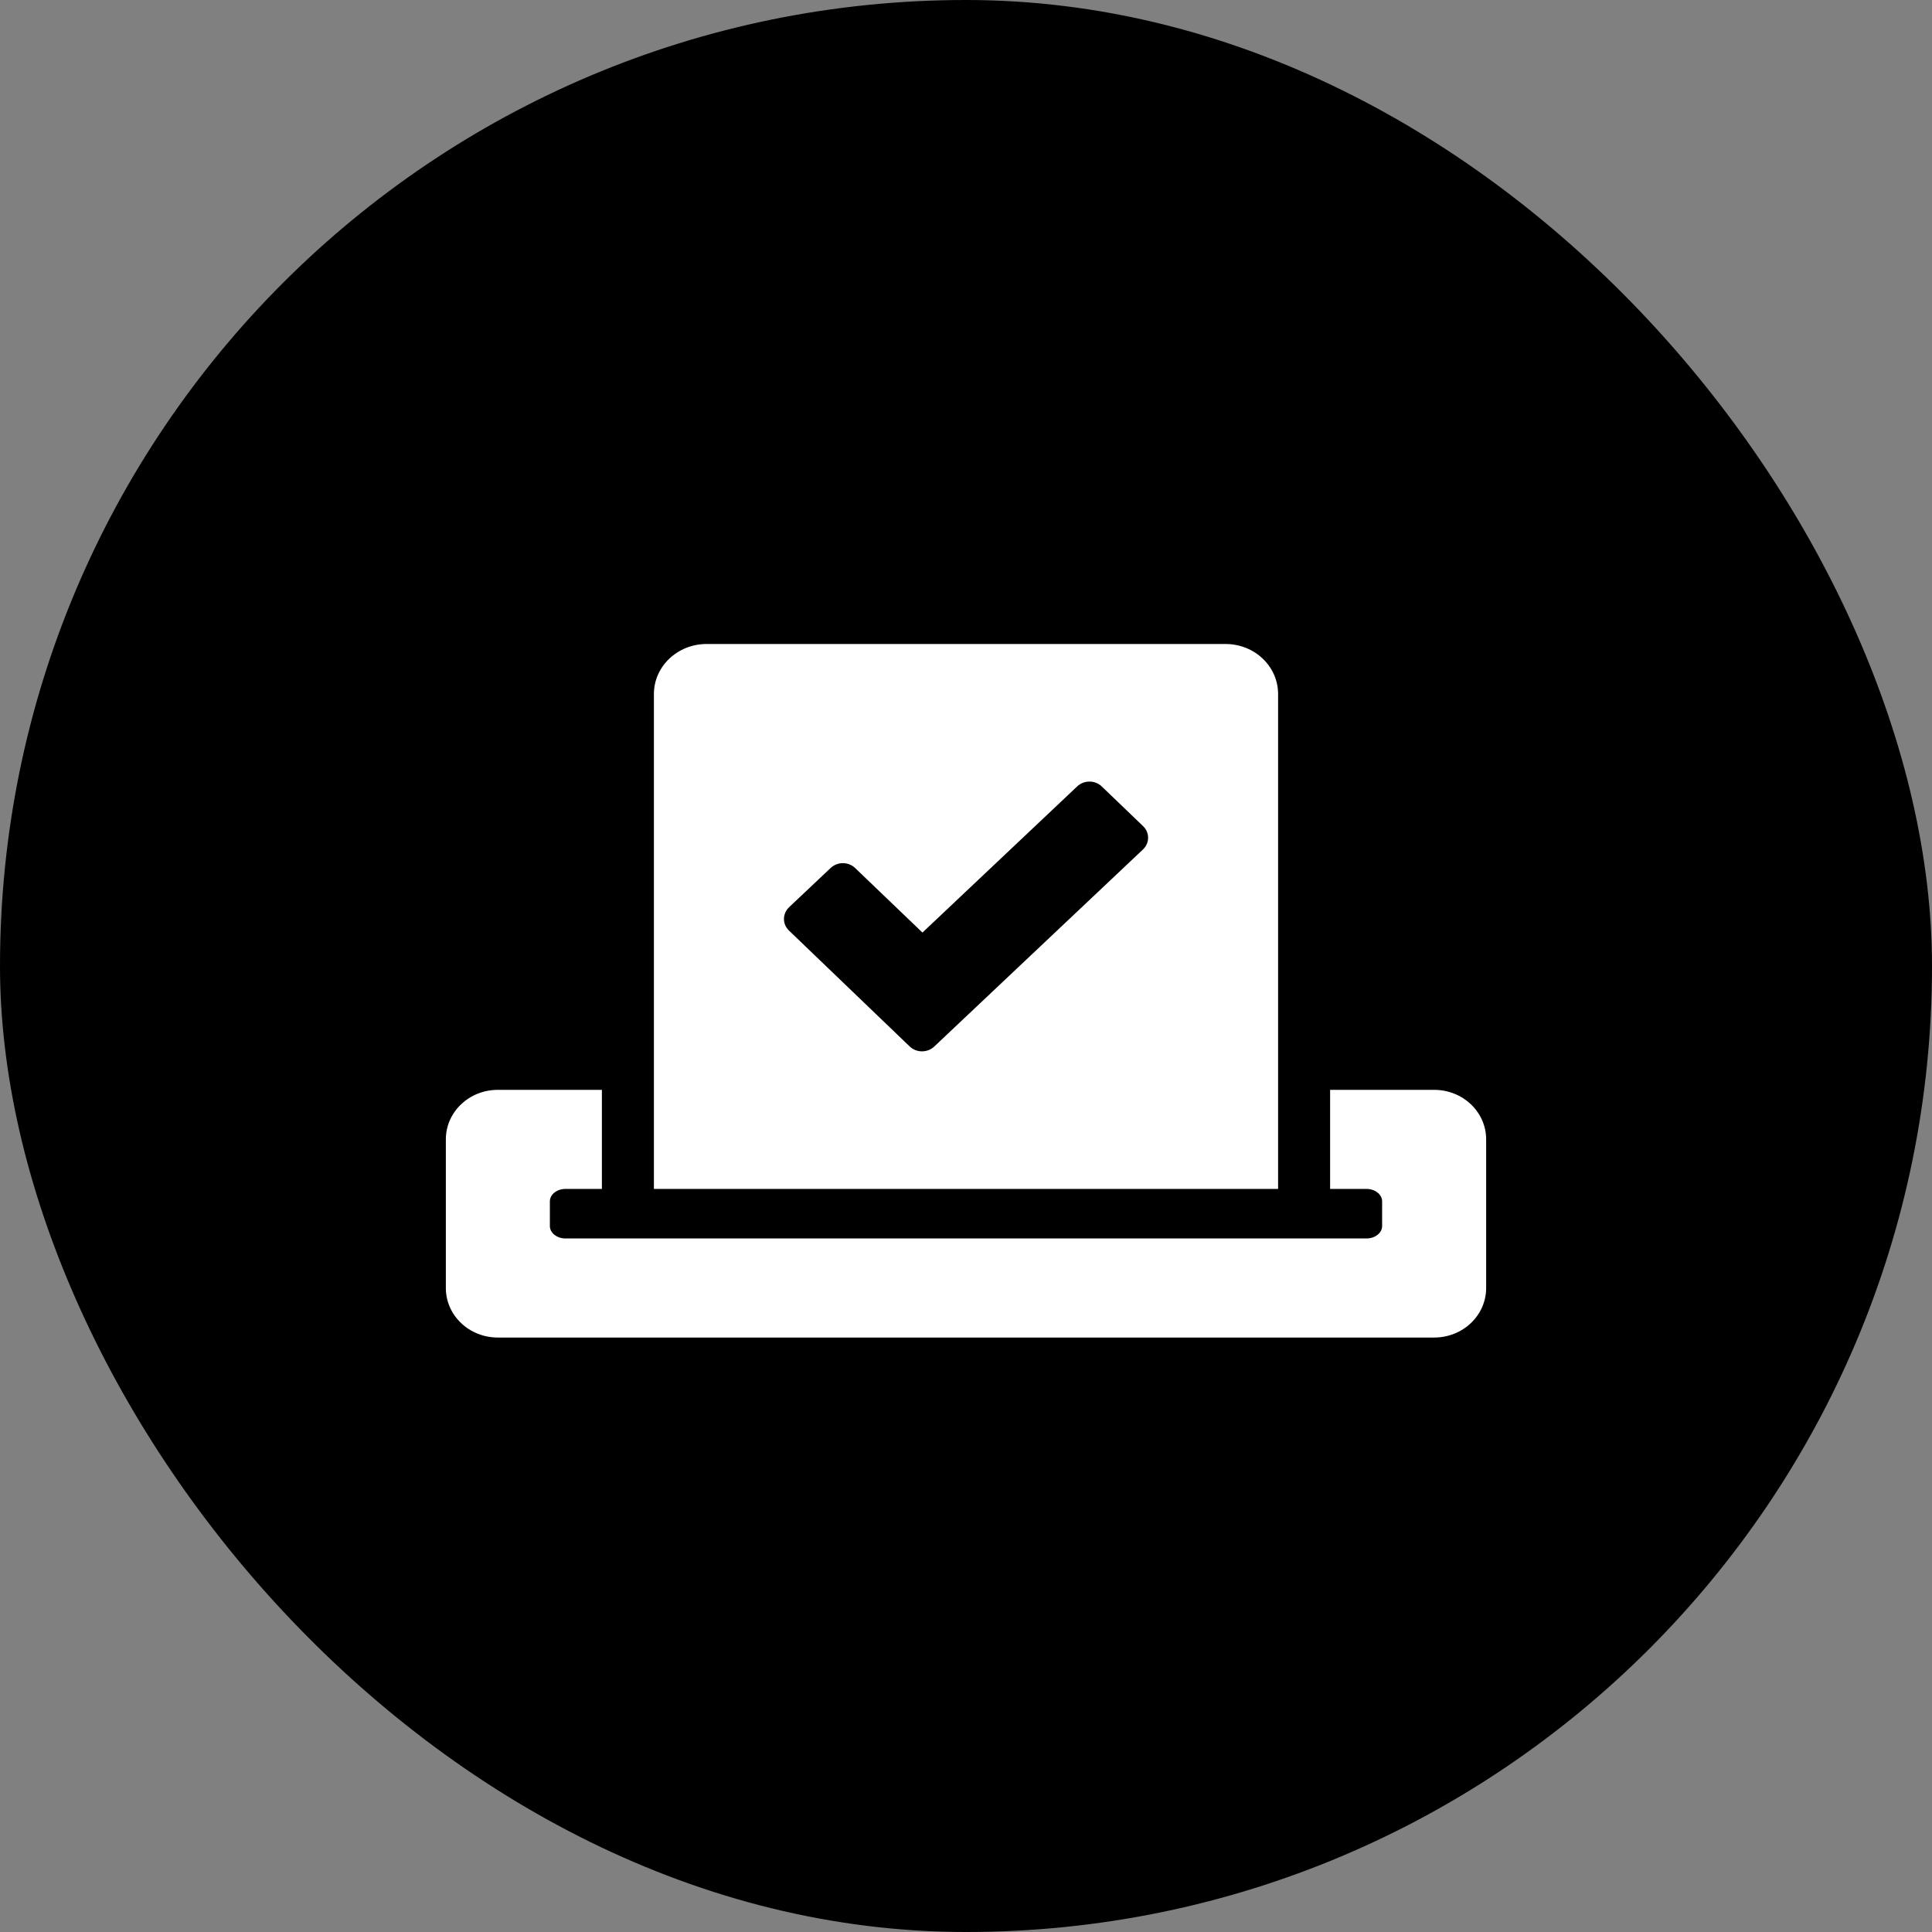
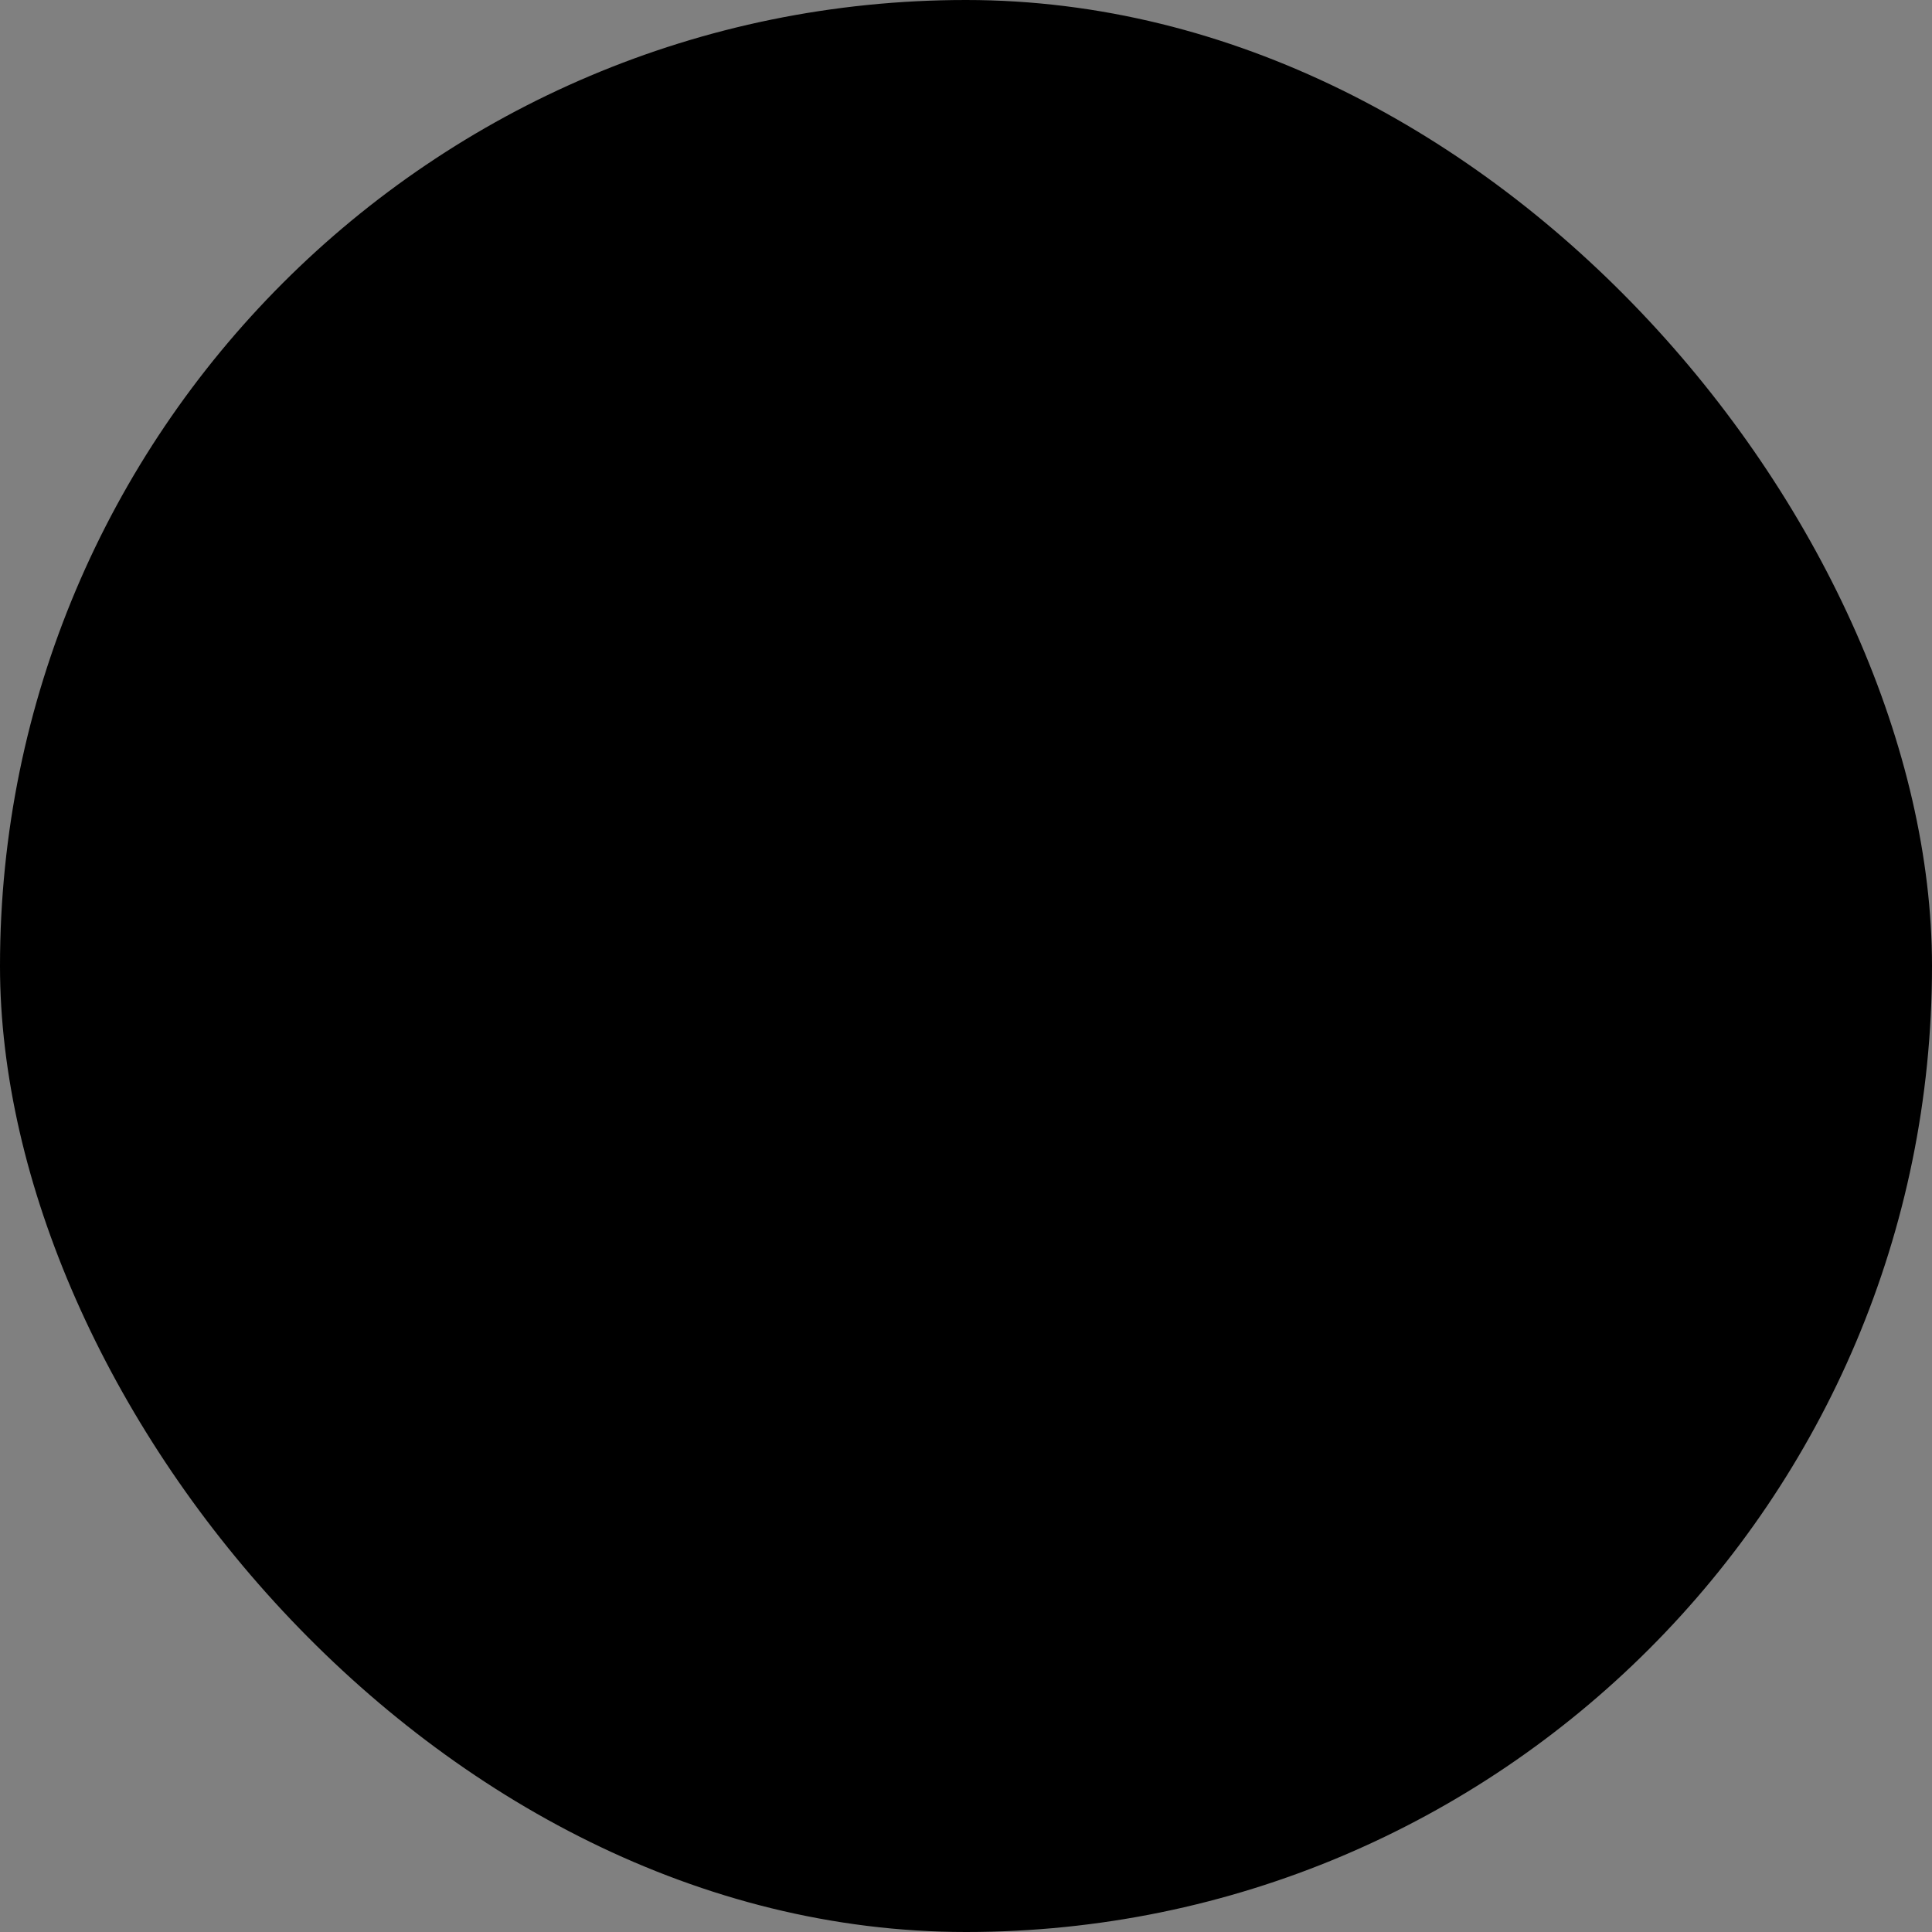
<svg xmlns="http://www.w3.org/2000/svg" width="39" height="39" viewBox="0 0 39 39" fill="none">
  <rect x="0" y="0" width="39" height="39" fill="#808080" stroke="none" />
  <rect width="39" height="39" rx="19.5" fill="black" />
-   <path d="M28.95 22H26.85V24H27.585C27.759 24 27.9 24.113 27.9 24.25V24.75C27.9 24.887 27.759 25 27.585 25H11.415C11.241 25 11.1 24.887 11.1 24.75V24.25C11.1 24.113 11.241 24 11.415 24H12.15V22H10.05C9.469 22 9 22.447 9 23V26C9 26.553 9.469 27 10.05 27H28.95C29.531 27 30 26.553 30 26V23C30 22.447 29.531 22 28.95 22ZM25.8 24V14.009C25.8 13.45 25.324 13 24.74 13H14.263C13.676 13 13.2 13.453 13.2 14.009V24H25.8ZM15.93 18.312L16.767 17.522C16.904 17.391 17.128 17.391 17.265 17.525L18.621 18.825L21.744 15.875C21.882 15.744 22.105 15.744 22.243 15.878L23.073 16.675C23.211 16.806 23.211 17.019 23.07 17.15L18.86 21.125C18.722 21.256 18.499 21.256 18.361 21.122L15.93 18.788C15.789 18.656 15.792 18.444 15.93 18.312Z" fill="white" />
</svg>